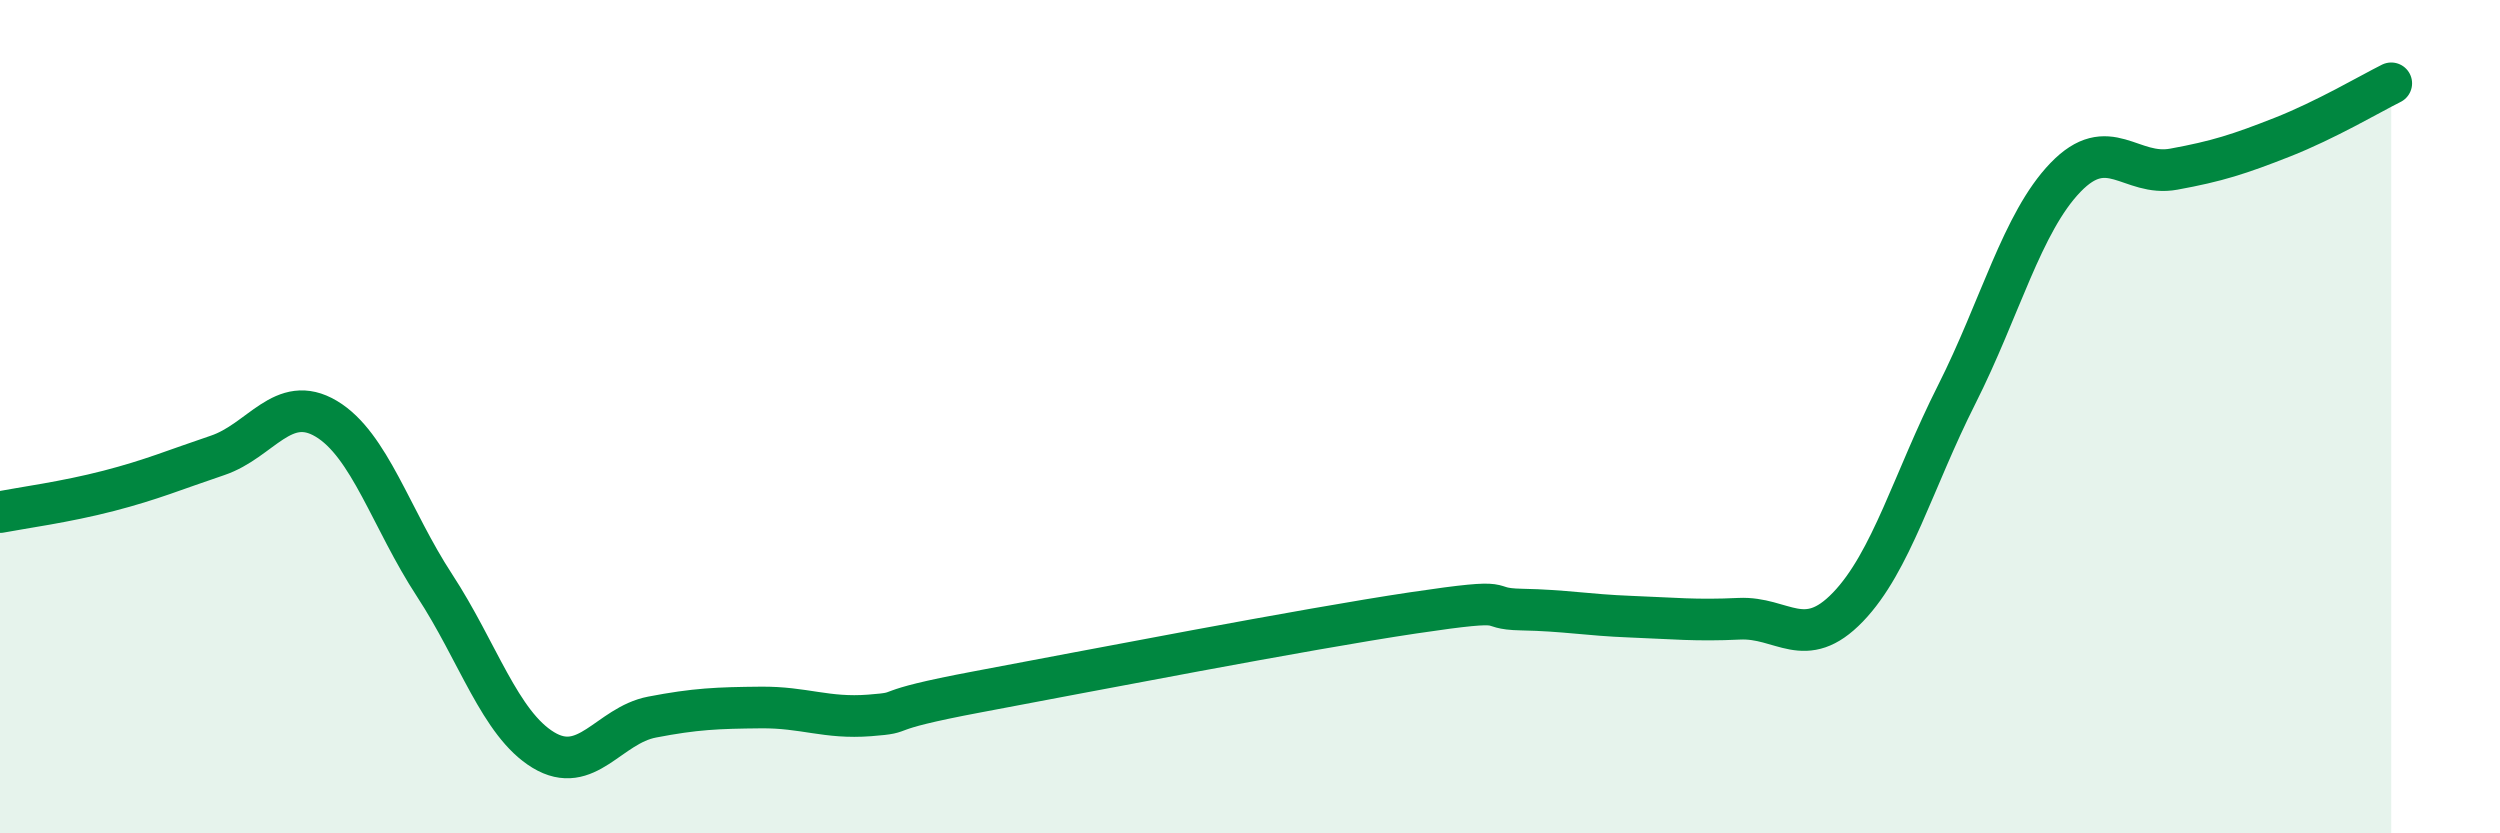
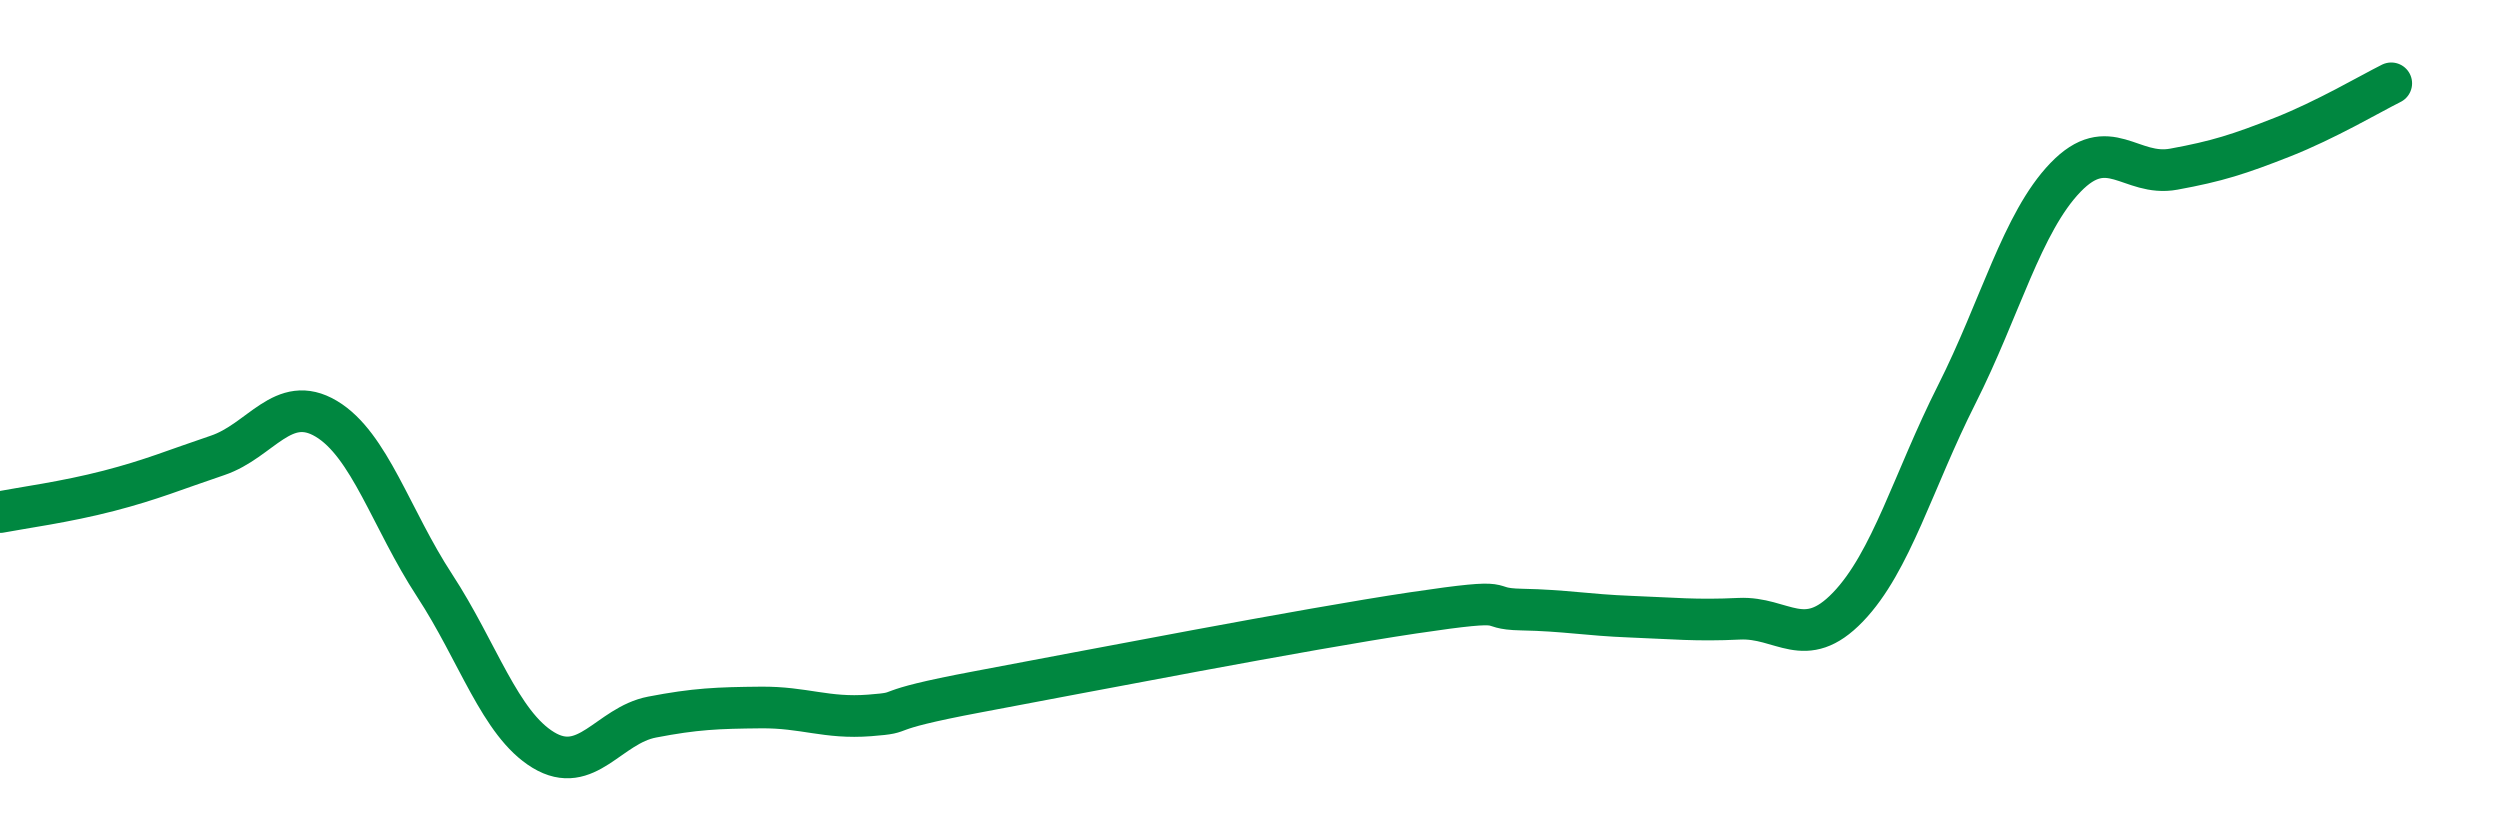
<svg xmlns="http://www.w3.org/2000/svg" width="60" height="20" viewBox="0 0 60 20">
-   <path d="M 0,12.29 C 0.52,12.19 1.57,12.05 2.61,11.78 C 3.65,11.51 4.18,11.28 5.22,10.93 C 6.26,10.58 6.79,9.43 7.83,10.05 C 8.87,10.67 9.39,12.46 10.43,14.05 C 11.47,15.64 12,17.37 13.04,18 C 14.08,18.63 14.61,17.41 15.65,17.21 C 16.69,17.01 17.22,16.99 18.26,16.98 C 19.3,16.97 19.83,17.25 20.87,17.17 C 21.91,17.09 20.87,17.09 23.48,16.6 C 26.09,16.11 31.3,15.1 33.91,14.71 C 36.52,14.32 35.48,14.61 36.52,14.63 C 37.56,14.65 38.09,14.76 39.13,14.8 C 40.17,14.84 40.7,14.9 41.74,14.85 C 42.78,14.8 43.31,15.65 44.35,14.57 C 45.39,13.49 45.92,11.53 46.96,9.47 C 48,7.41 48.53,5.34 49.57,4.26 C 50.61,3.18 51.13,4.25 52.17,4.06 C 53.21,3.87 53.74,3.7 54.78,3.29 C 55.82,2.88 56.87,2.26 57.39,2L57.39 20L0 20Z" fill="#008740" opacity="0.1" stroke-linecap="round" stroke-linejoin="round" />
  <path d="M 0,12.29 C 0.52,12.19 1.57,12.05 2.61,11.78 C 3.65,11.51 4.18,11.28 5.22,10.93 C 6.26,10.58 6.79,9.43 7.83,10.05 C 8.87,10.67 9.39,12.46 10.43,14.05 C 11.47,15.64 12,17.37 13.04,18 C 14.08,18.63 14.61,17.41 15.65,17.21 C 16.69,17.01 17.22,16.99 18.26,16.98 C 19.3,16.97 19.83,17.25 20.87,17.17 C 21.91,17.09 20.87,17.09 23.48,16.6 C 26.09,16.11 31.3,15.1 33.91,14.71 C 36.52,14.32 35.48,14.61 36.52,14.63 C 37.56,14.65 38.09,14.76 39.13,14.8 C 40.17,14.84 40.7,14.9 41.74,14.85 C 42.78,14.8 43.31,15.65 44.35,14.57 C 45.39,13.49 45.92,11.53 46.96,9.47 C 48,7.41 48.53,5.34 49.57,4.26 C 50.61,3.18 51.13,4.25 52.17,4.06 C 53.21,3.87 53.74,3.7 54.78,3.29 C 55.82,2.88 56.87,2.26 57.39,2" stroke="#008740" stroke-width="1" fill="none" stroke-linecap="round" stroke-linejoin="round" />
</svg>